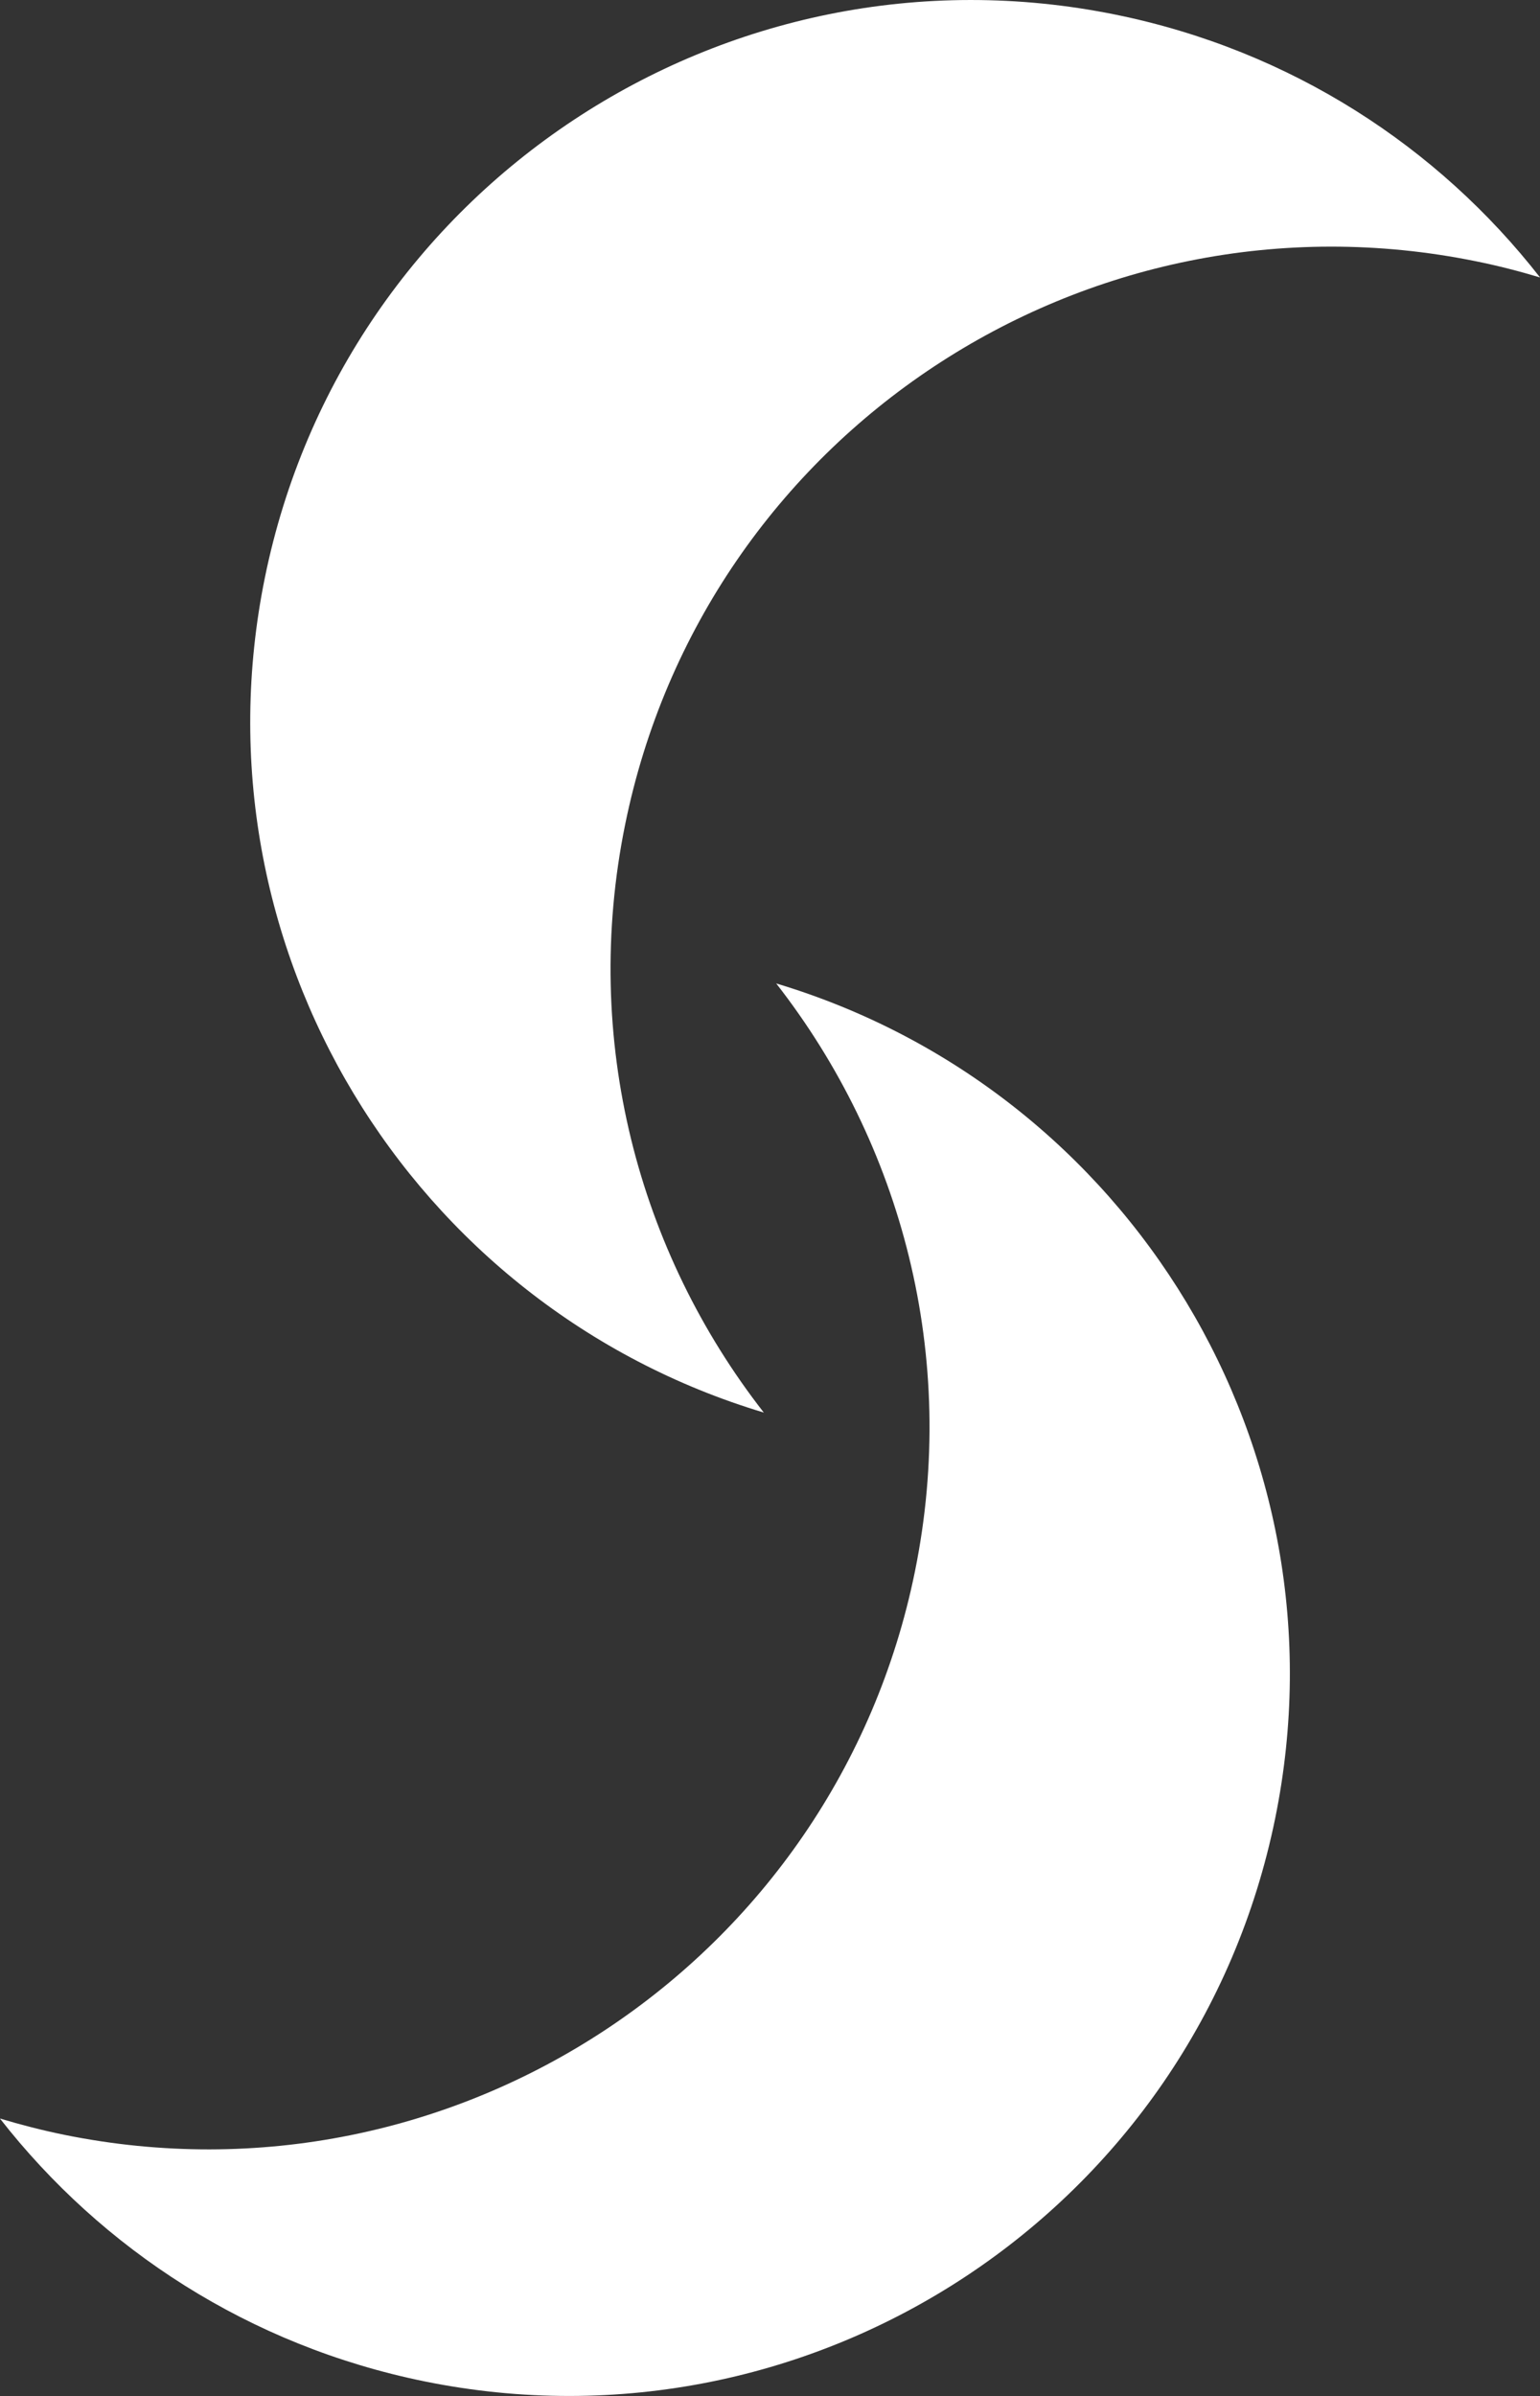
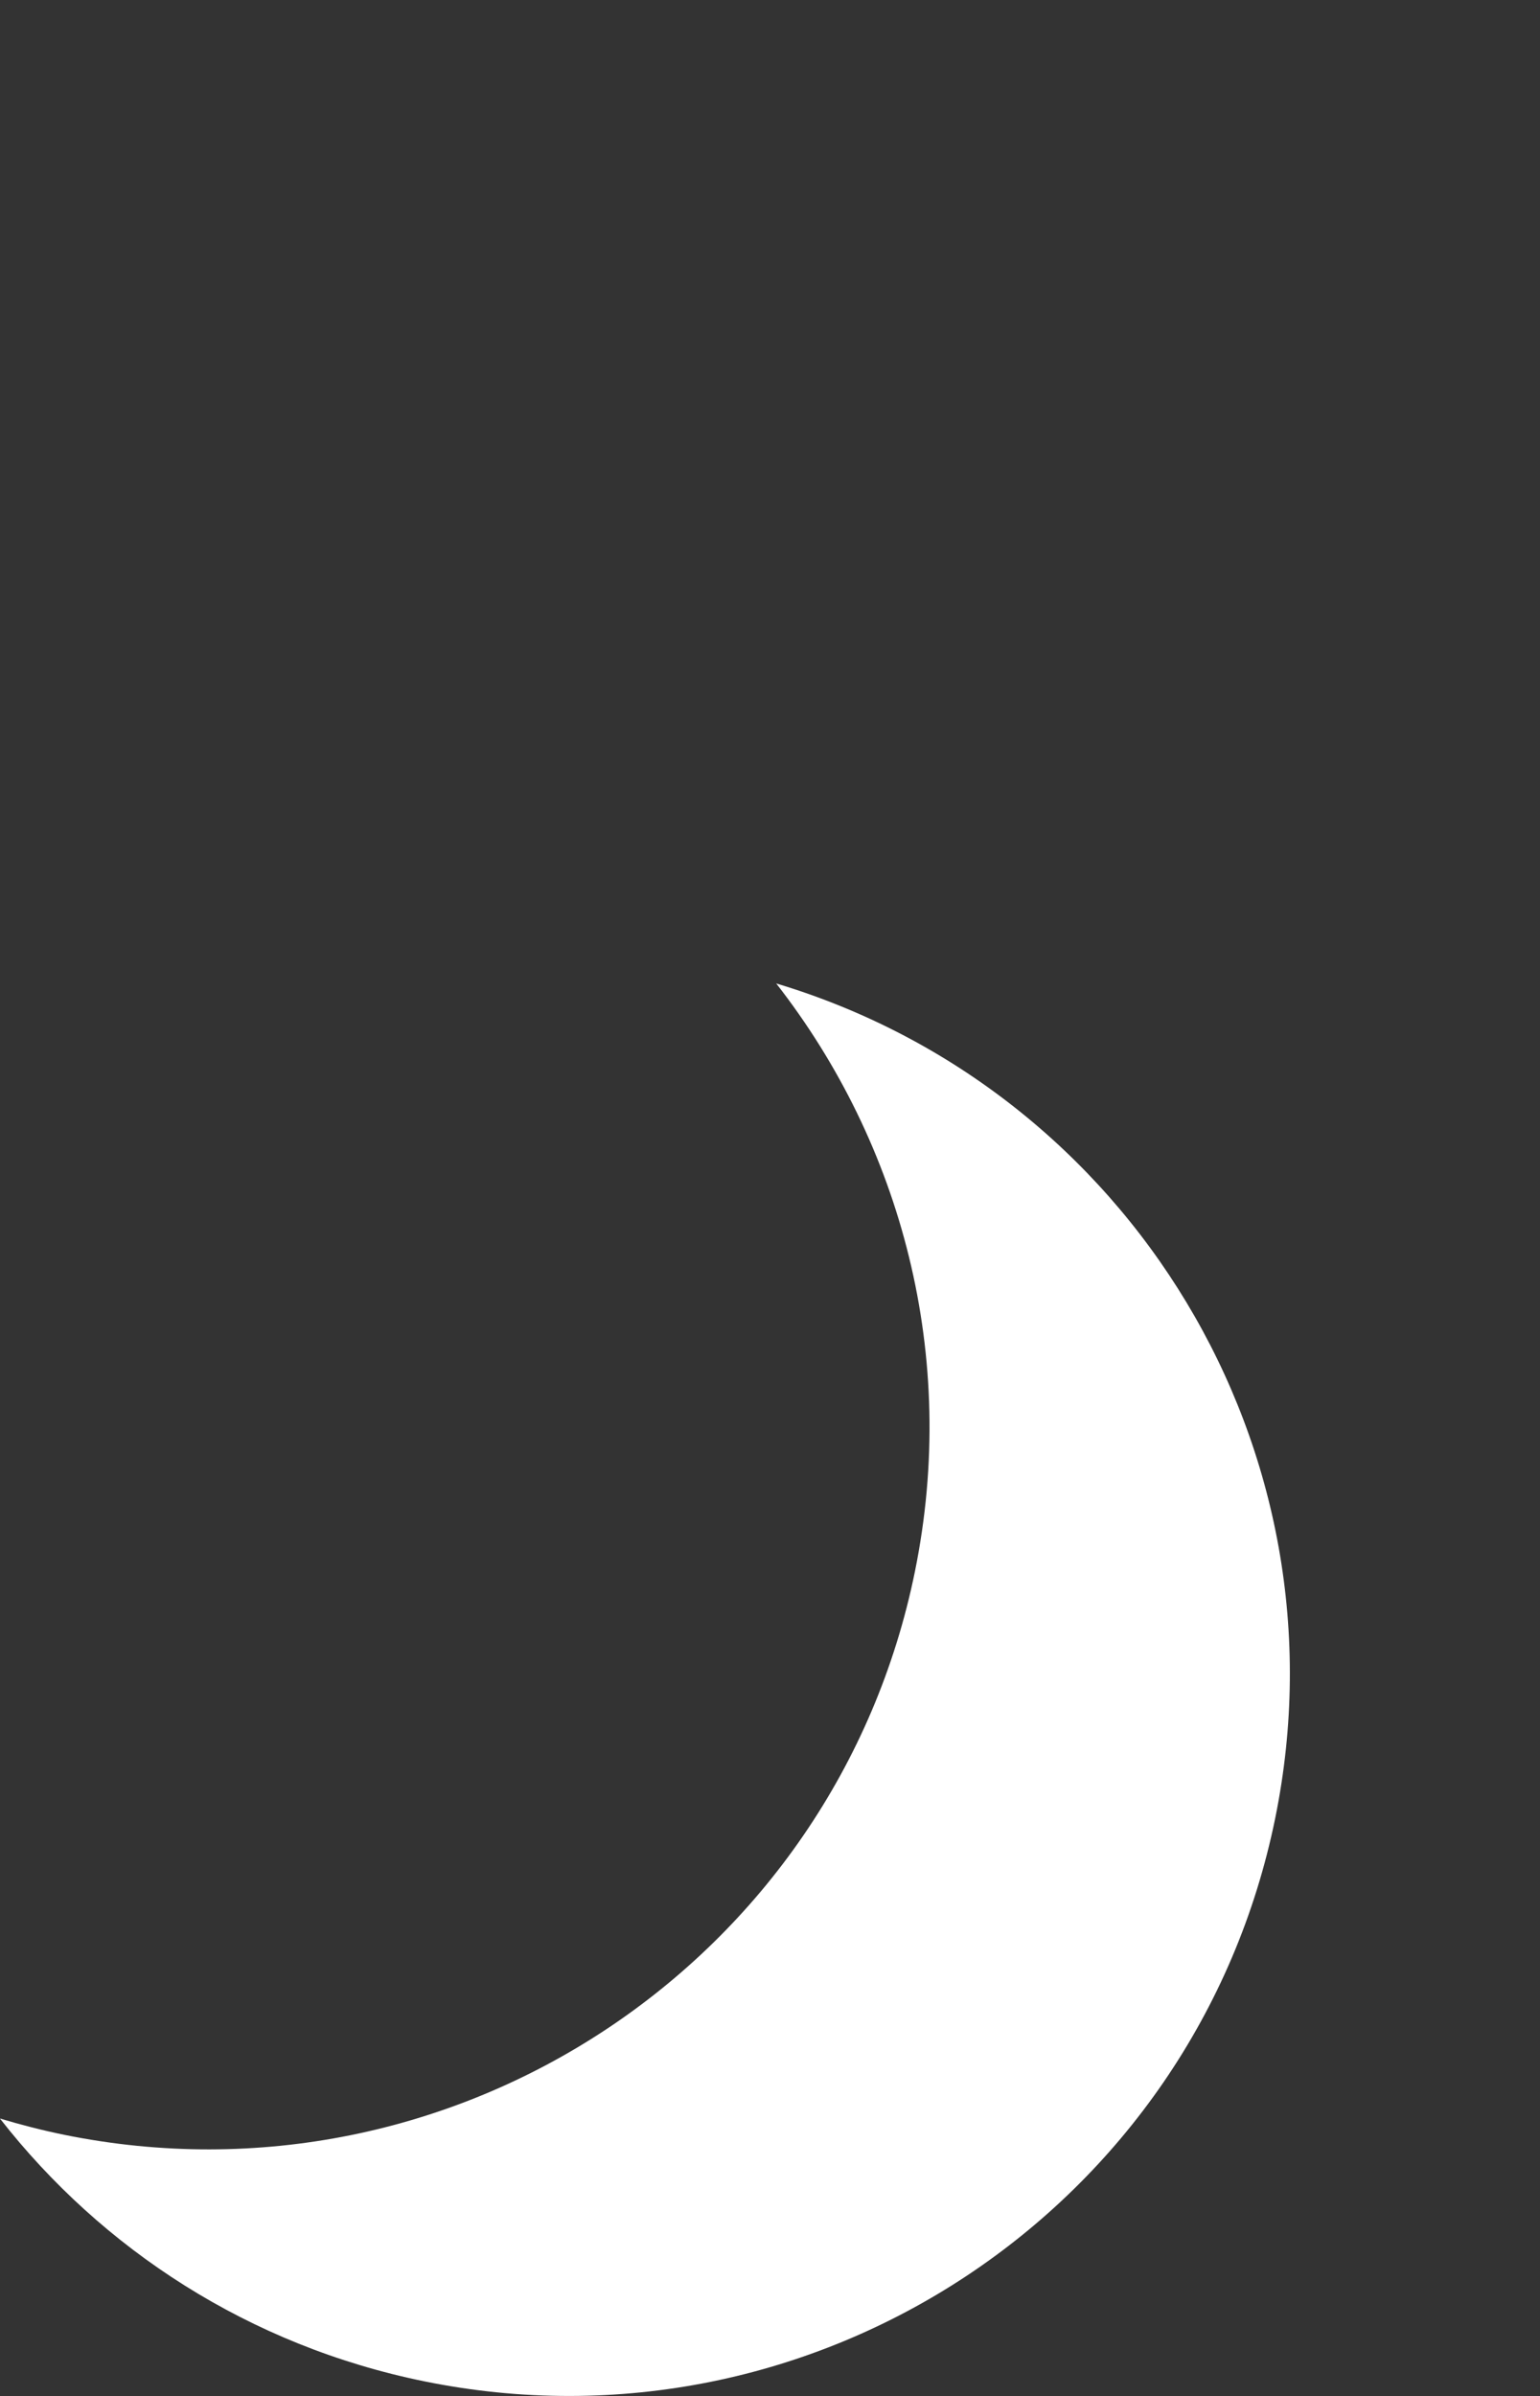
<svg xmlns="http://www.w3.org/2000/svg" id="Layer_1" viewBox="0 0 210.15 326.91">
  <rect x="0" y="0" width="210.15" height="326.91" fill="#333333" stroke="none" />
  <defs>
    <style>.cls-1{fill:#fff;stroke-width:0px;}</style>
  </defs>
-   <path class="cls-1" d="M85.31,112.49c10.83-53.28,62.81-87.69,116.11-76.84,2.97.6,5.89,1.35,8.74,2.21-13.91-17.83-34-30.99-57.92-35.86C98.97-8.85,46.98,25.56,36.14,78.84c-10.23,50.3,19.87,99.42,68.09,113.89-17.1-21.91-24.9-50.86-18.92-80.24Z" />
  <path class="cls-1" d="M124.85,214.42c-10.84,53.28-62.82,87.68-116.1,76.85-2.98-.61-5.89-1.36-8.76-2.22,13.93,17.83,34.01,30.99,57.92,35.86,53.29,10.84,105.26-23.56,116.11-76.85,10.24-50.3-19.87-99.42-68.1-113.88,17.11,21.91,24.91,50.87,18.93,80.24Z" />
</svg>